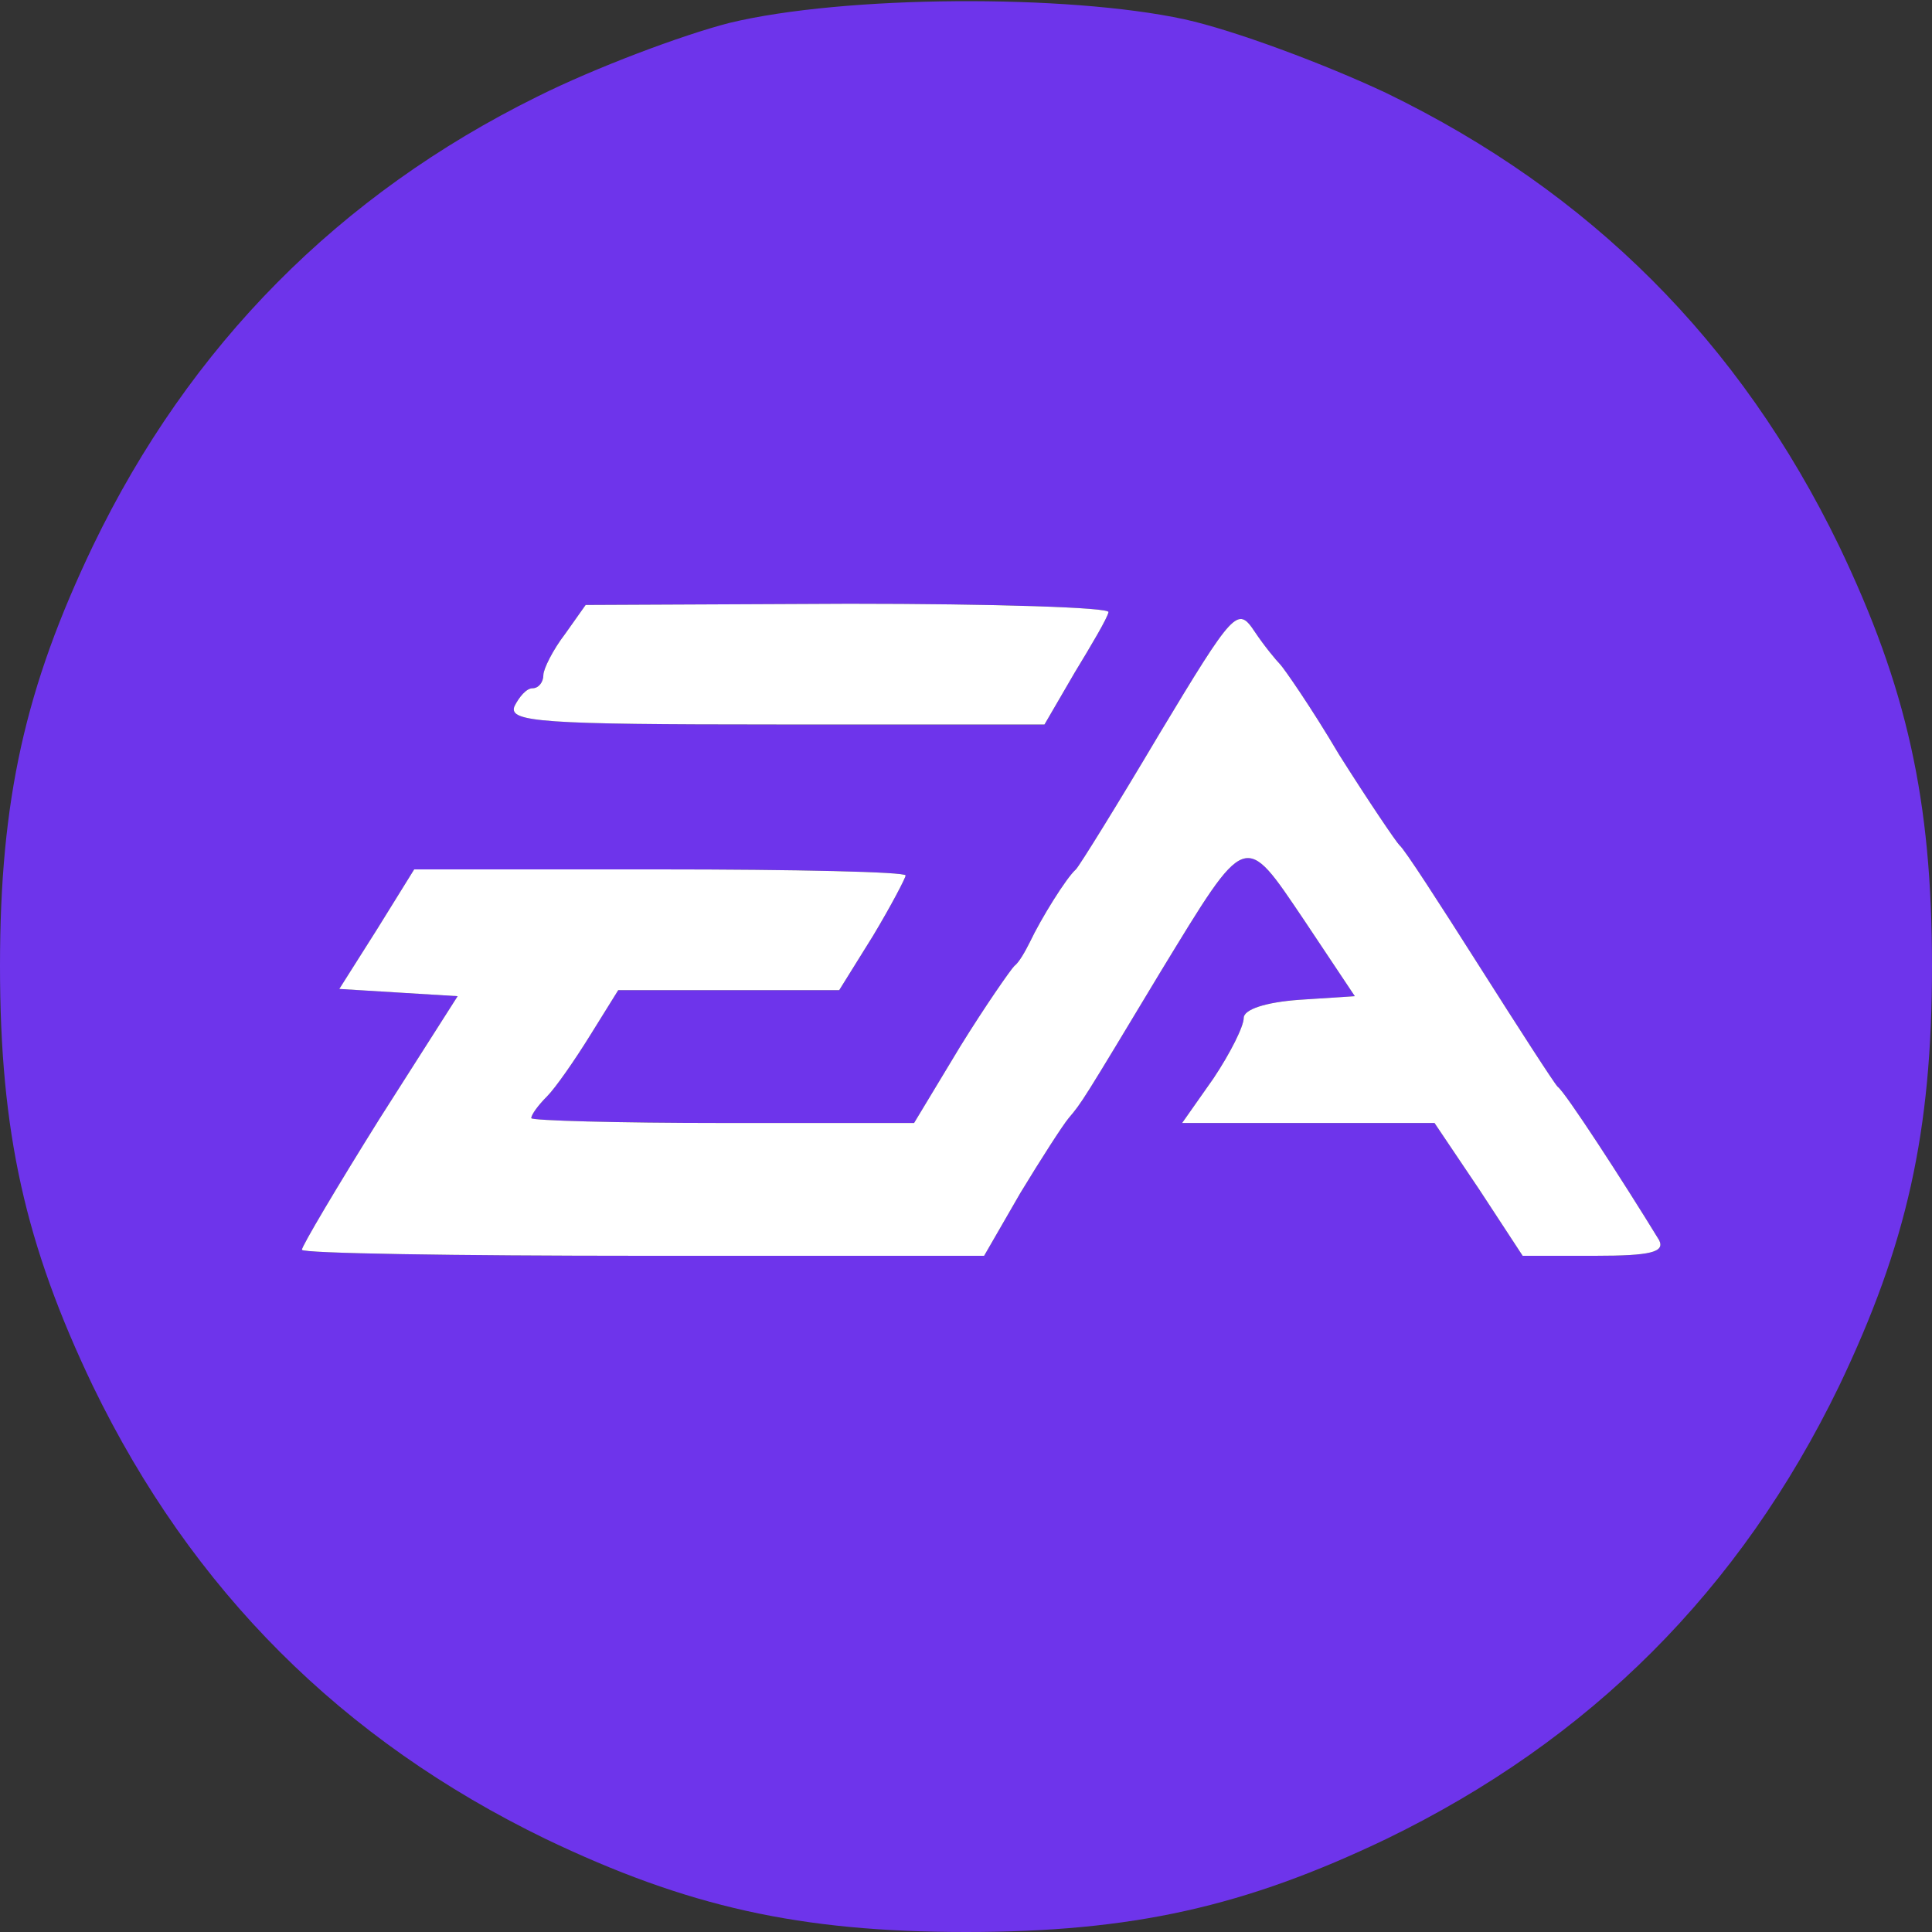
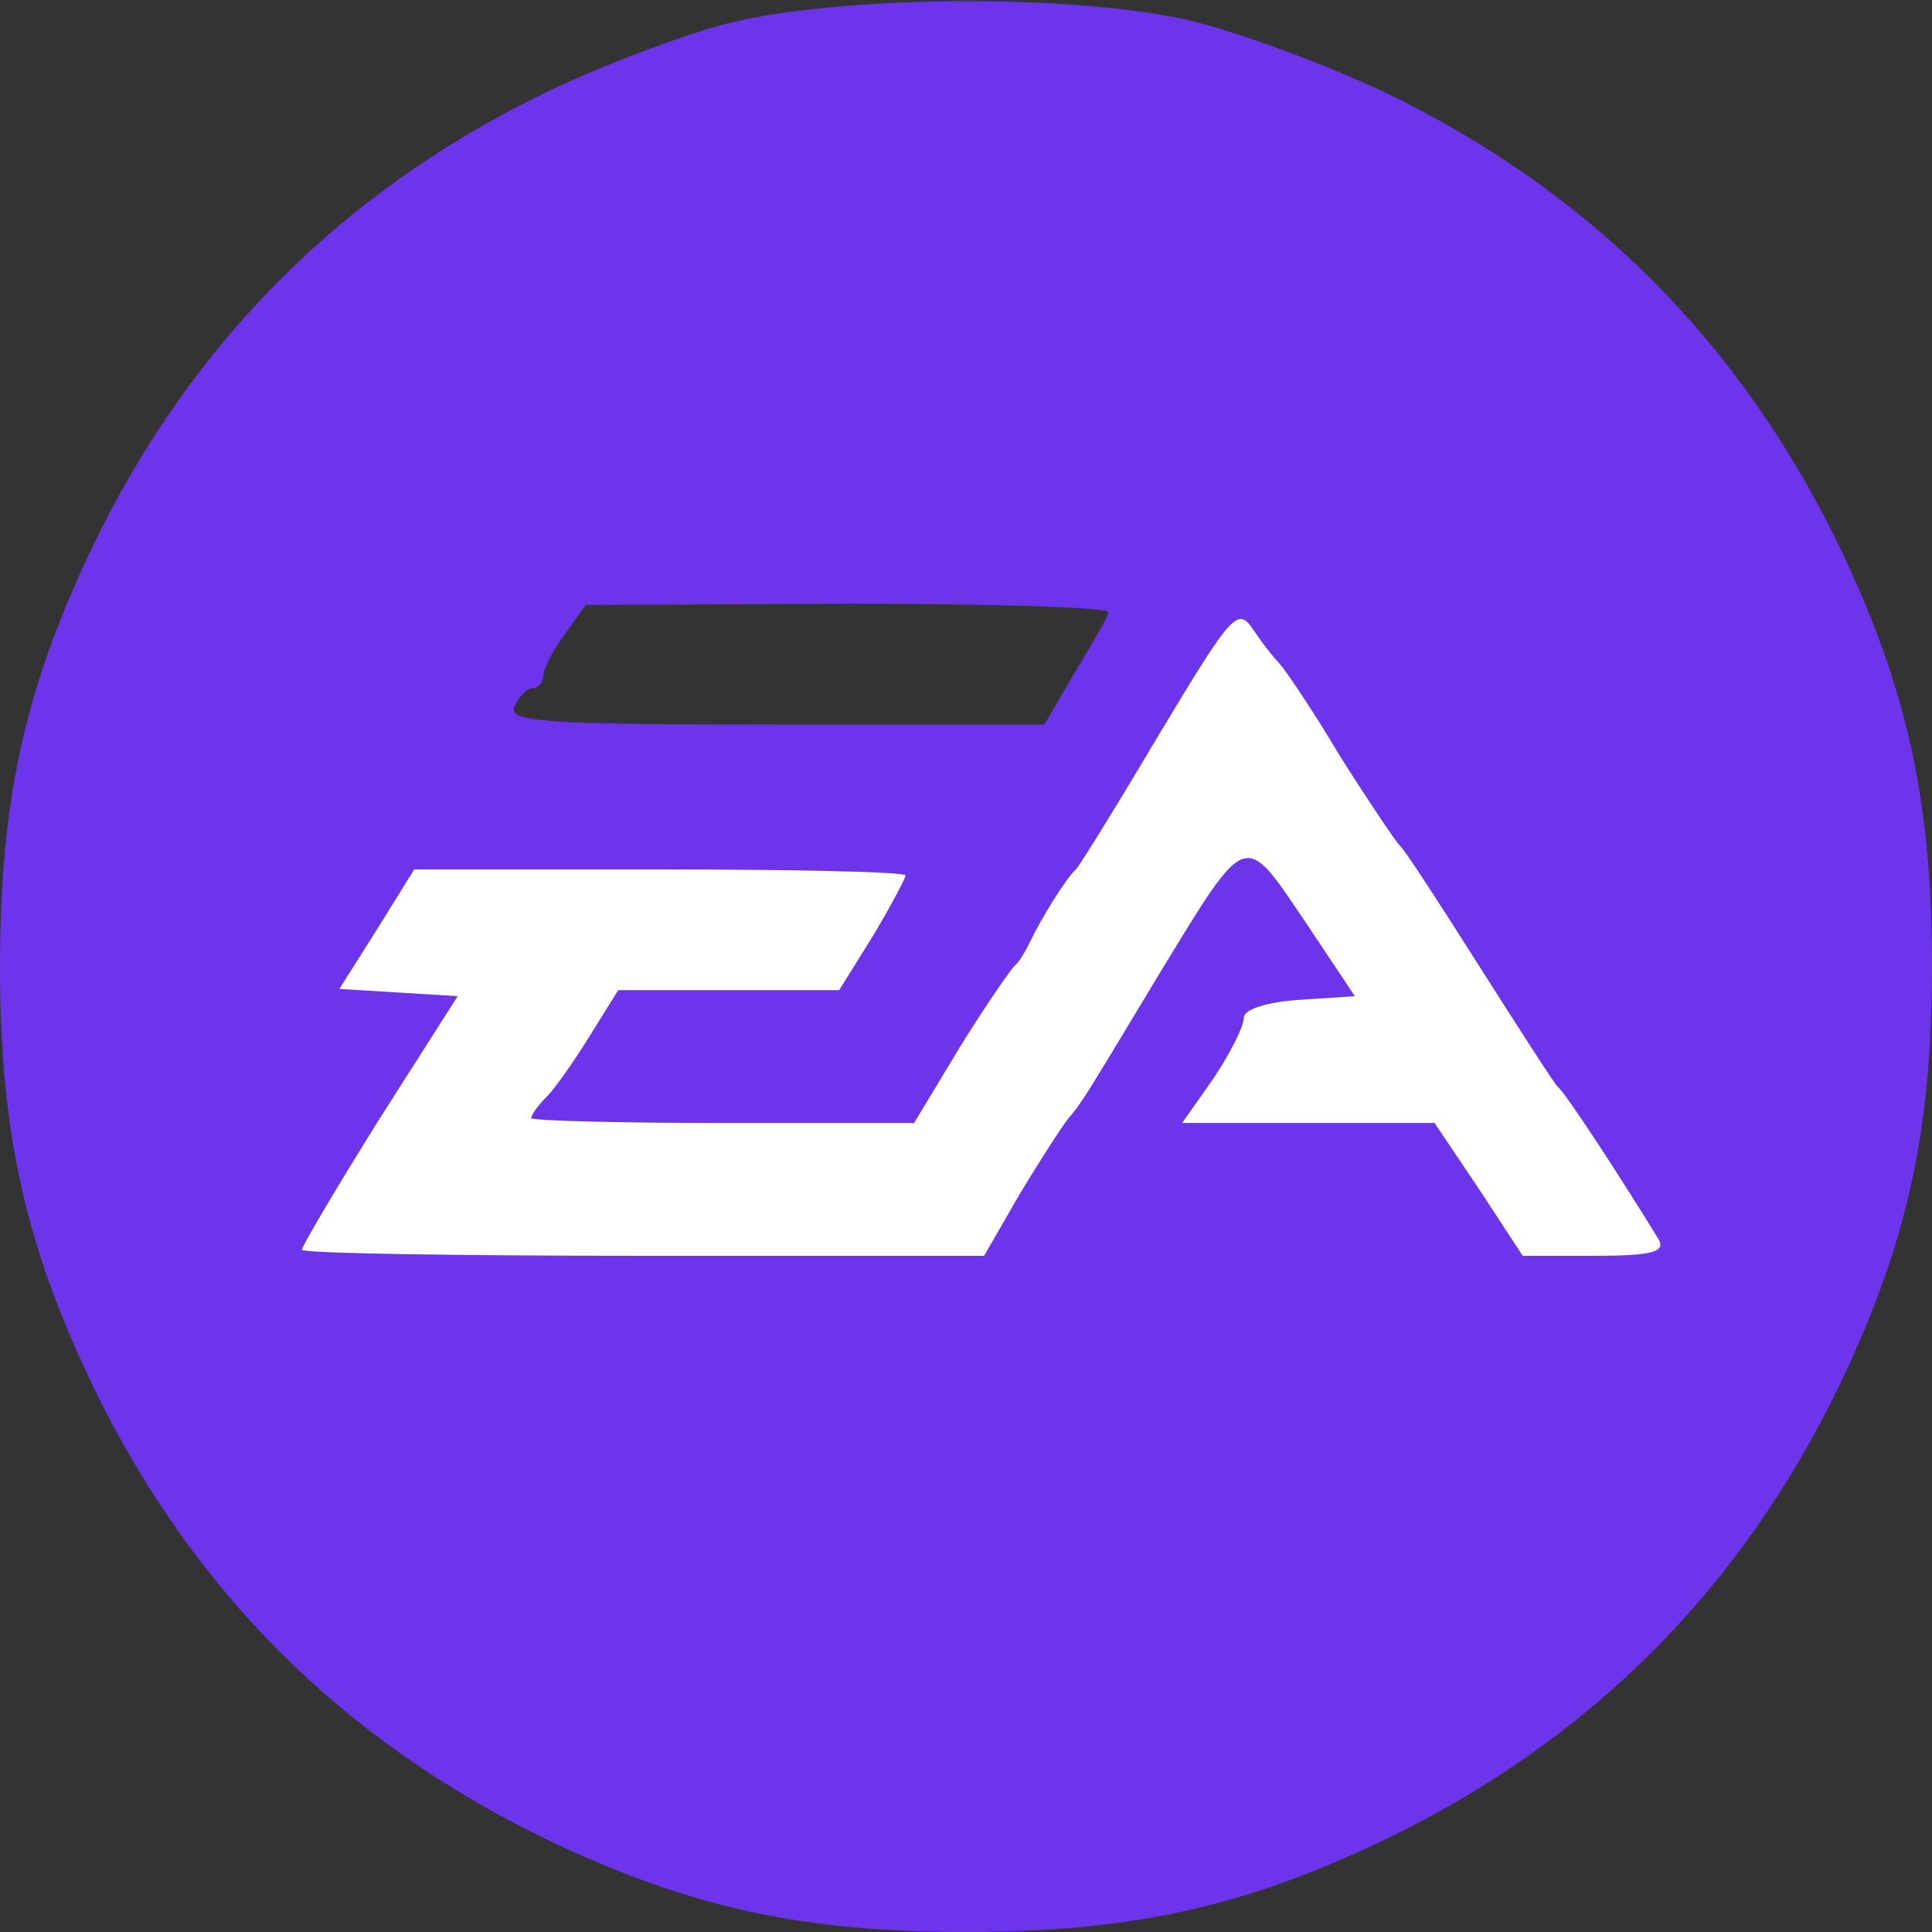
<svg xmlns="http://www.w3.org/2000/svg" width="143" height="143" viewBox="0 0 143 143" fill="none">
  <rect x="0" y="0" width="143" height="143" fill="#333333" stroke="none" />
  <g clip-path="url(#clip0_1696_168)">
    <path d="M53.983 1.698C50.497 2.592 44.062 5.005 39.772 7.15C25.114 14.389 14.032 25.561 6.882 40.398C1.877 50.854 0 59.166 0 71.5C0 83.834 1.877 92.146 6.882 102.602C14.211 117.707 25.293 128.789 40.398 136.118C50.854 141.123 59.166 143 71.5 143C83.834 143 92.146 141.123 102.602 136.118C117.707 128.789 128.789 117.707 136.118 102.602C141.123 92.146 143 83.834 143 71.5C143 59.166 141.123 50.854 136.118 40.398C128.789 25.293 117.707 14.211 102.602 6.882C98.044 4.737 91.341 2.234 87.677 1.43C79.007 -0.447 62.473 -0.357 53.983 1.698ZM82.046 45.313C81.957 45.76 80.795 47.726 79.544 49.782L77.309 53.625H57.468C40.129 53.625 37.627 53.446 38.074 52.284C38.431 51.569 38.968 50.944 39.414 50.944C39.861 50.944 40.219 50.497 40.219 49.961C40.219 49.514 40.934 48.084 41.828 46.922L43.347 44.777L62.831 44.688C73.556 44.688 82.225 44.956 82.046 45.313ZM94.737 49.156C95.006 49.424 97.061 52.374 99.117 55.859C101.262 59.256 103.317 62.294 103.586 62.562C103.943 62.831 106.535 66.853 109.484 71.5C112.434 76.147 115.026 80.169 115.294 80.438C115.83 80.795 120.12 87.409 122.801 91.788C123.248 92.682 122.176 92.95 118.064 92.95H112.702L109.484 88.034L106.177 83.119H96.882H87.498L89.822 79.812C91.073 77.935 92.056 75.969 92.056 75.343C92.056 74.718 93.665 74.181 96.168 74.002L100.279 73.734L96.525 68.104C92.056 61.49 92.324 61.401 85.889 71.947C80.08 81.599 80.08 81.599 79.097 82.761C78.65 83.297 77.041 85.8 75.522 88.302L72.841 92.95H47.637C33.694 92.95 22.344 92.771 22.344 92.503C22.344 92.235 24.936 87.856 28.064 82.851L33.873 73.734L29.494 73.466L25.114 73.198L27.885 68.819L30.656 64.35H48.799C58.809 64.35 67.031 64.529 67.031 64.797C67.031 64.976 65.959 67.031 64.618 69.266L62.116 73.287H53.893H45.76L43.704 76.594C42.542 78.471 41.112 80.527 40.487 81.153C39.861 81.778 39.325 82.493 39.325 82.761C39.325 82.94 45.671 83.119 53.536 83.119H67.657L71.053 77.488C72.93 74.449 74.807 71.768 75.075 71.5C75.433 71.232 75.879 70.427 76.237 69.713C77.041 68.014 78.918 64.976 79.633 64.35C79.901 64.082 82.672 59.613 85.8 54.34C91.341 45.134 91.609 44.866 92.861 46.743C93.576 47.816 94.469 48.888 94.737 49.156Z" fill="#6E34EB" />
-     <path d="M82.046 45.313C81.957 45.76 80.795 47.726 79.544 49.782L77.309 53.625H57.468C40.129 53.625 37.627 53.446 38.074 52.284C38.431 51.569 38.968 50.944 39.414 50.944C39.861 50.944 40.219 50.497 40.219 49.961C40.219 49.514 40.934 48.084 41.828 46.922L43.347 44.777L62.831 44.688C73.556 44.688 82.225 44.956 82.046 45.313Z" fill="white" />
    <path d="M94.737 49.156C95.006 49.424 97.061 52.374 99.117 55.859C101.262 59.256 103.317 62.294 103.586 62.562C103.943 62.831 106.535 66.853 109.484 71.5C112.434 76.147 115.026 80.169 115.294 80.438C115.83 80.795 120.12 87.409 122.801 91.788C123.248 92.682 122.176 92.95 118.064 92.95H112.702L109.484 88.034L106.177 83.119H96.882H87.498L89.822 79.812C91.073 77.935 92.056 75.969 92.056 75.343C92.056 74.718 93.665 74.181 96.168 74.002L100.279 73.734L96.525 68.104C92.056 61.49 92.324 61.401 85.889 71.947C80.08 81.599 80.08 81.599 79.097 82.761C78.65 83.297 77.041 85.8 75.522 88.302L72.841 92.95H47.637C33.694 92.95 22.344 92.771 22.344 92.503C22.344 92.235 24.936 87.856 28.064 82.851L33.873 73.734L29.494 73.466L25.114 73.198L27.885 68.819L30.656 64.35H48.799C58.809 64.35 67.031 64.529 67.031 64.797C67.031 64.976 65.959 67.031 64.618 69.266L62.116 73.287H53.893H45.76L43.704 76.594C42.542 78.471 41.112 80.527 40.487 81.153C39.861 81.778 39.325 82.493 39.325 82.761C39.325 82.94 45.671 83.119 53.536 83.119H67.657L71.053 77.488C72.93 74.449 74.807 71.768 75.075 71.5C75.433 71.232 75.879 70.427 76.237 69.713C77.041 68.014 78.918 64.976 79.633 64.35C79.901 64.082 82.672 59.613 85.8 54.34C91.341 45.134 91.609 44.866 92.861 46.743C93.576 47.816 94.469 48.888 94.737 49.156Z" fill="white" />
  </g>
  <defs>
    <clipPath id="clip0_1696_168">
      <rect width="143" height="143" fill="white" />
    </clipPath>
  </defs>
</svg>